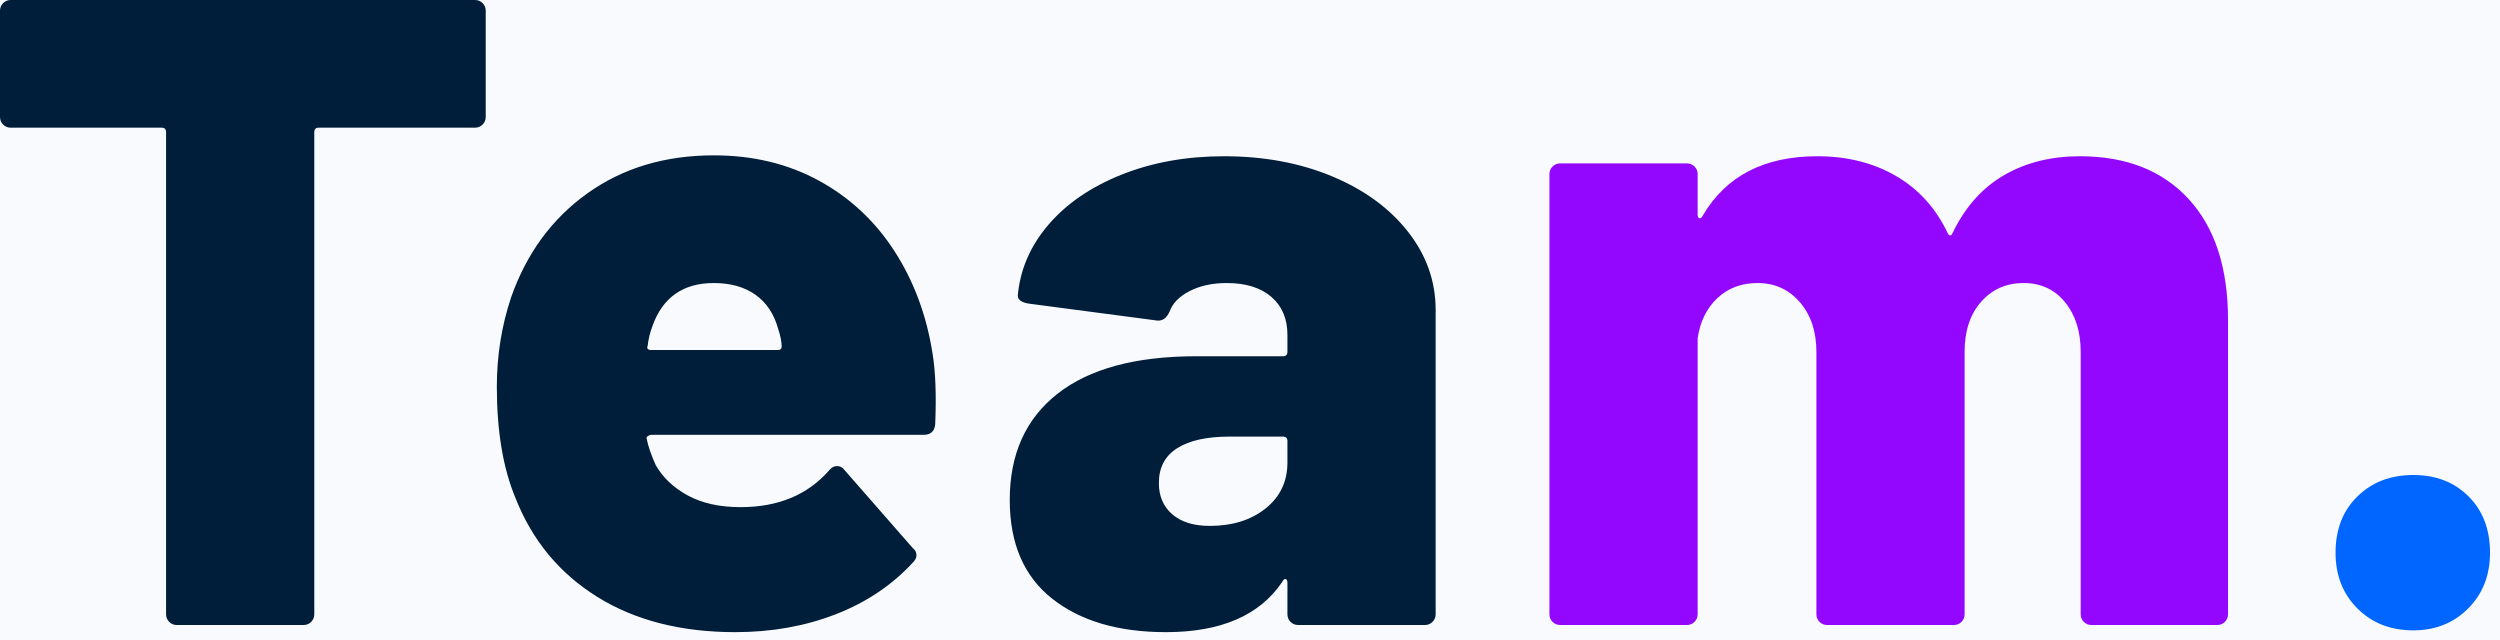
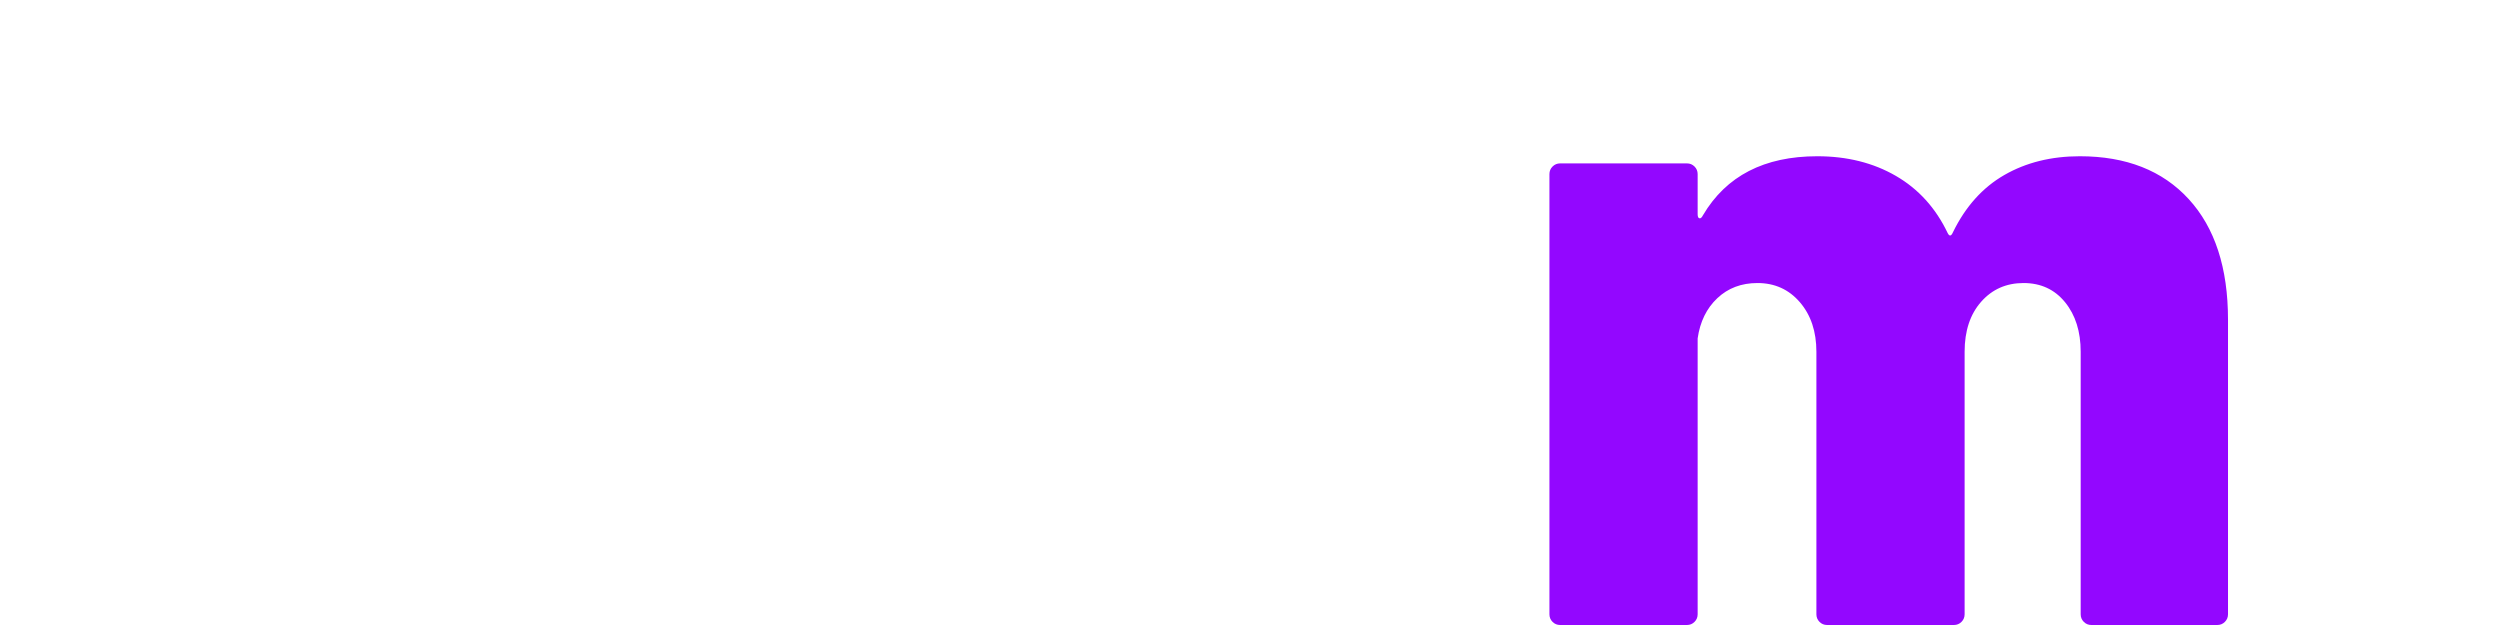
<svg xmlns="http://www.w3.org/2000/svg" width="168px" height="43px" viewBox="0 0 168 43" version="1.1">
  <title>Team</title>
  <desc>Created with Sketch.</desc>
  <g id="页面-1" stroke="none" stroke-width="1" fill="none" fill-rule="evenodd">
    <g id="画板" transform="translate(-35, -151)">
      <g id="Team." transform="translate(35, 151)">
-         <rect id="矩形" fill="#F8FAFD" x="0" y="0" width="168" height="43" />
-         <path d="M20.4,42 C20.6,42 20.77,41.93 20.91,41.79 C21.05,41.65 21.12,41.48 21.12,41.28 L21.12,41.28 L21.12,8.88 C21.12,8.68 21.22,8.58 21.42,8.58 L21.42,8.58 L31.92,8.58 C32.12,8.58 32.29,8.51 32.43,8.37 C32.57,8.23 32.64,8.06 32.64,7.86 L32.64,7.86 L32.64,0.72 C32.64,0.52 32.57,0.35 32.43,0.21 C32.29,0.07 32.12,-2.27373675e-13 31.92,-2.27373675e-13 L31.92,-2.27373675e-13 L0.72,-2.27373675e-13 C0.52,-2.27373675e-13 0.35,0.07 0.21,0.21 C0.07,0.35 1.36424205e-12,0.52 1.36424205e-12,0.72 L1.36424205e-12,0.72 L1.36424205e-12,7.86 C1.36424205e-12,8.06 0.07,8.23 0.21,8.37 C0.35,8.51 0.52,8.58 0.72,8.58 L0.72,8.58 L10.86,8.58 C11.06,8.58 11.16,8.68 11.16,8.88 L11.16,8.88 L11.16,41.28 C11.16,41.48 11.23,41.65 11.37,41.79 C11.51,41.93 11.68,42 11.88,42 L11.88,42 L20.4,42 Z M49.407,42.48 C51.847,42.48 54.097,42.08 56.157,41.28 C58.217,40.48 59.947,39.32 61.347,37.8 C61.507,37.64 61.587,37.48 61.587,37.32 C61.587,37.12 61.507,36.96 61.347,36.84 L61.347,36.84 L56.727,31.56 C56.607,31.4 56.447,31.32 56.247,31.32 C56.047,31.32 55.867,31.42 55.707,31.62 C54.267,33.26 52.287,34.08 49.767,34.08 C48.367,34.08 47.187,33.82 46.227,33.3 C45.267,32.78 44.547,32.1 44.067,31.26 C43.747,30.54 43.547,29.96 43.467,29.52 C43.427,29.44 43.447,29.37 43.527,29.31 C43.607,29.25 43.687,29.22 43.767,29.22 L43.767,29.22 L62.067,29.22 C62.547,29.22 62.807,28.98 62.847,28.5 C62.927,26.54 62.867,24.96 62.667,23.76 C62.267,21.2 61.417,18.91 60.117,16.89 C58.817,14.87 57.127,13.29 55.047,12.15 C52.967,11.01 50.607,10.44 47.967,10.44 C44.687,10.44 41.857,11.29 39.477,12.99 C37.097,14.69 35.387,17.02 34.347,19.98 C33.707,21.9 33.387,23.9 33.387,25.98 C33.387,28.98 33.807,31.48 34.647,33.48 C35.767,36.32 37.597,38.53 40.137,40.11 C42.677,41.69 45.767,42.48 49.407,42.48 Z M52.287,23.52 L43.767,23.52 C43.527,23.52 43.447,23.42 43.527,23.22 C43.567,22.82 43.667,22.4 43.827,21.96 C44.507,20 45.887,19.02 47.967,19.02 C49.087,19.02 50.017,19.28 50.757,19.8 C51.497,20.32 52.007,21.08 52.287,22.08 C52.447,22.56 52.527,22.96 52.527,23.28 C52.527,23.44 52.447,23.52 52.287,23.52 L52.287,23.52 Z M78.355,42.48 C82.035,42.48 84.635,41.36 86.155,39.12 C86.235,38.96 86.315,38.89 86.395,38.91 C86.475,38.93 86.515,39.02 86.515,39.18 L86.515,39.18 L86.515,41.28 C86.515,41.48 86.585,41.65 86.725,41.79 C86.865,41.93 87.035,42 87.235,42 L87.235,42 L95.755,42 C95.955,42 96.125,41.93 96.265,41.79 C96.405,41.65 96.475,41.48 96.475,41.28 L96.475,41.28 L96.475,20.82 C96.475,18.9 95.855,17.15 94.615,15.57 C93.375,13.99 91.675,12.75 89.515,11.85 C87.355,10.95 84.935,10.5 82.255,10.5 C79.735,10.5 77.445,10.91 75.385,11.73 C73.325,12.55 71.685,13.67 70.465,15.09 C69.245,16.51 68.555,18.1 68.395,19.86 C68.395,20.14 68.635,20.32 69.115,20.4 L69.115,20.4 L77.755,21.54 C78.115,21.58 78.395,21.38 78.595,20.94 C78.795,20.38 79.245,19.92 79.945,19.56 C80.645,19.2 81.475,19.02 82.435,19.02 C83.715,19.02 84.715,19.33 85.435,19.95 C86.155,20.57 86.515,21.42 86.515,22.5 L86.515,22.5 L86.515,23.64 C86.515,23.84 86.415,23.94 86.215,23.94 L86.215,23.94 L80.395,23.94 C76.315,23.94 73.205,24.78 71.065,26.46 C68.925,28.14 67.855,30.52 67.855,33.6 C67.855,36.52 68.805,38.73 70.705,40.23 C72.605,41.73 75.155,42.48 78.355,42.48 Z M81.295,35.34 C80.215,35.34 79.375,35.08 78.775,34.56 C78.175,34.04 77.875,33.34 77.875,32.46 C77.875,31.42 78.285,30.64 79.105,30.12 C79.925,29.6 81.095,29.34 82.615,29.34 L82.615,29.34 L86.215,29.34 C86.415,29.34 86.515,29.44 86.515,29.64 L86.515,29.64 L86.515,31.08 C86.515,32.36 86.025,33.39 85.045,34.17 C84.065,34.95 82.815,35.34 81.295,35.34 Z" id="Tea" fill="#001D39" fill-rule="nonzero" />
        <path d="M113.362,42 C113.562,42 113.732,41.93 113.872,41.79 C114.012,41.65 114.082,41.48 114.082,41.28 L114.082,41.28 L114.082,22.74 C114.242,21.62 114.682,20.72 115.402,20.04 C116.122,19.36 117.022,19.02 118.102,19.02 C119.262,19.02 120.212,19.45 120.952,20.31 C121.692,21.17 122.062,22.28 122.062,23.64 L122.062,23.64 L122.062,41.28 C122.062,41.48 122.132,41.65 122.272,41.79 C122.412,41.93 122.582,42 122.782,42 L122.782,42 L131.302,42 C131.502,42 131.672,41.93 131.812,41.79 C131.952,41.65 132.022,41.48 132.022,41.28 L132.022,41.28 L132.022,23.64 C132.022,22.24 132.392,21.12 133.132,20.28 C133.872,19.44 134.822,19.02 135.982,19.02 C137.142,19.02 138.072,19.45 138.772,20.31 C139.472,21.17 139.822,22.28 139.822,23.64 L139.822,23.64 L139.822,41.28 C139.822,41.48 139.892,41.65 140.032,41.79 C140.172,41.93 140.342,42 140.542,42 L140.542,42 L149.002,42 C149.202,42 149.372,41.93 149.512,41.79 C149.652,41.65 149.722,41.48 149.722,41.28 L149.722,41.28 L149.722,21.48 C149.722,18 148.842,15.3 147.082,13.38 C145.322,11.46 142.882,10.5 139.762,10.5 C137.842,10.5 136.152,10.92 134.692,11.76 C133.232,12.6 132.082,13.88 131.242,15.6 C131.122,15.88 131.002,15.9 130.882,15.66 C130.082,13.98 128.922,12.7 127.402,11.82 C125.882,10.94 124.122,10.5 122.122,10.5 C118.562,10.5 116.002,11.82 114.442,14.46 C114.362,14.62 114.282,14.69 114.202,14.67 C114.122,14.65 114.082,14.56 114.082,14.4 L114.082,14.4 L114.082,11.7 C114.082,11.5 114.012,11.33 113.872,11.19 C113.732,11.05 113.562,10.98 113.362,10.98 L113.362,10.98 L104.842,10.98 C104.642,10.98 104.472,11.05 104.332,11.19 C104.192,11.33 104.122,11.5 104.122,11.7 L104.122,11.7 L104.122,41.28 C104.122,41.48 104.192,41.65 104.332,41.79 C104.472,41.93 104.642,42 104.842,42 L104.842,42 L113.362,42 Z" id="m" fill="#9307FF" fill-rule="nonzero" />
-         <path d="M162.169,42.36 C163.649,42.36 164.879,41.87 165.859,40.89 C166.839,39.91 167.329,38.66 167.329,37.14 C167.329,35.58 166.849,34.32 165.889,33.36 C164.929,32.4 163.689,31.92 162.169,31.92 C160.649,31.92 159.399,32.4 158.419,33.36 C157.439,34.32 156.949,35.58 156.949,37.14 C156.949,38.66 157.439,39.91 158.419,40.89 C159.399,41.87 160.649,42.36 162.169,42.36 Z" id="." fill="#0066FF" fill-rule="nonzero" />
      </g>
    </g>
  </g>
</svg>